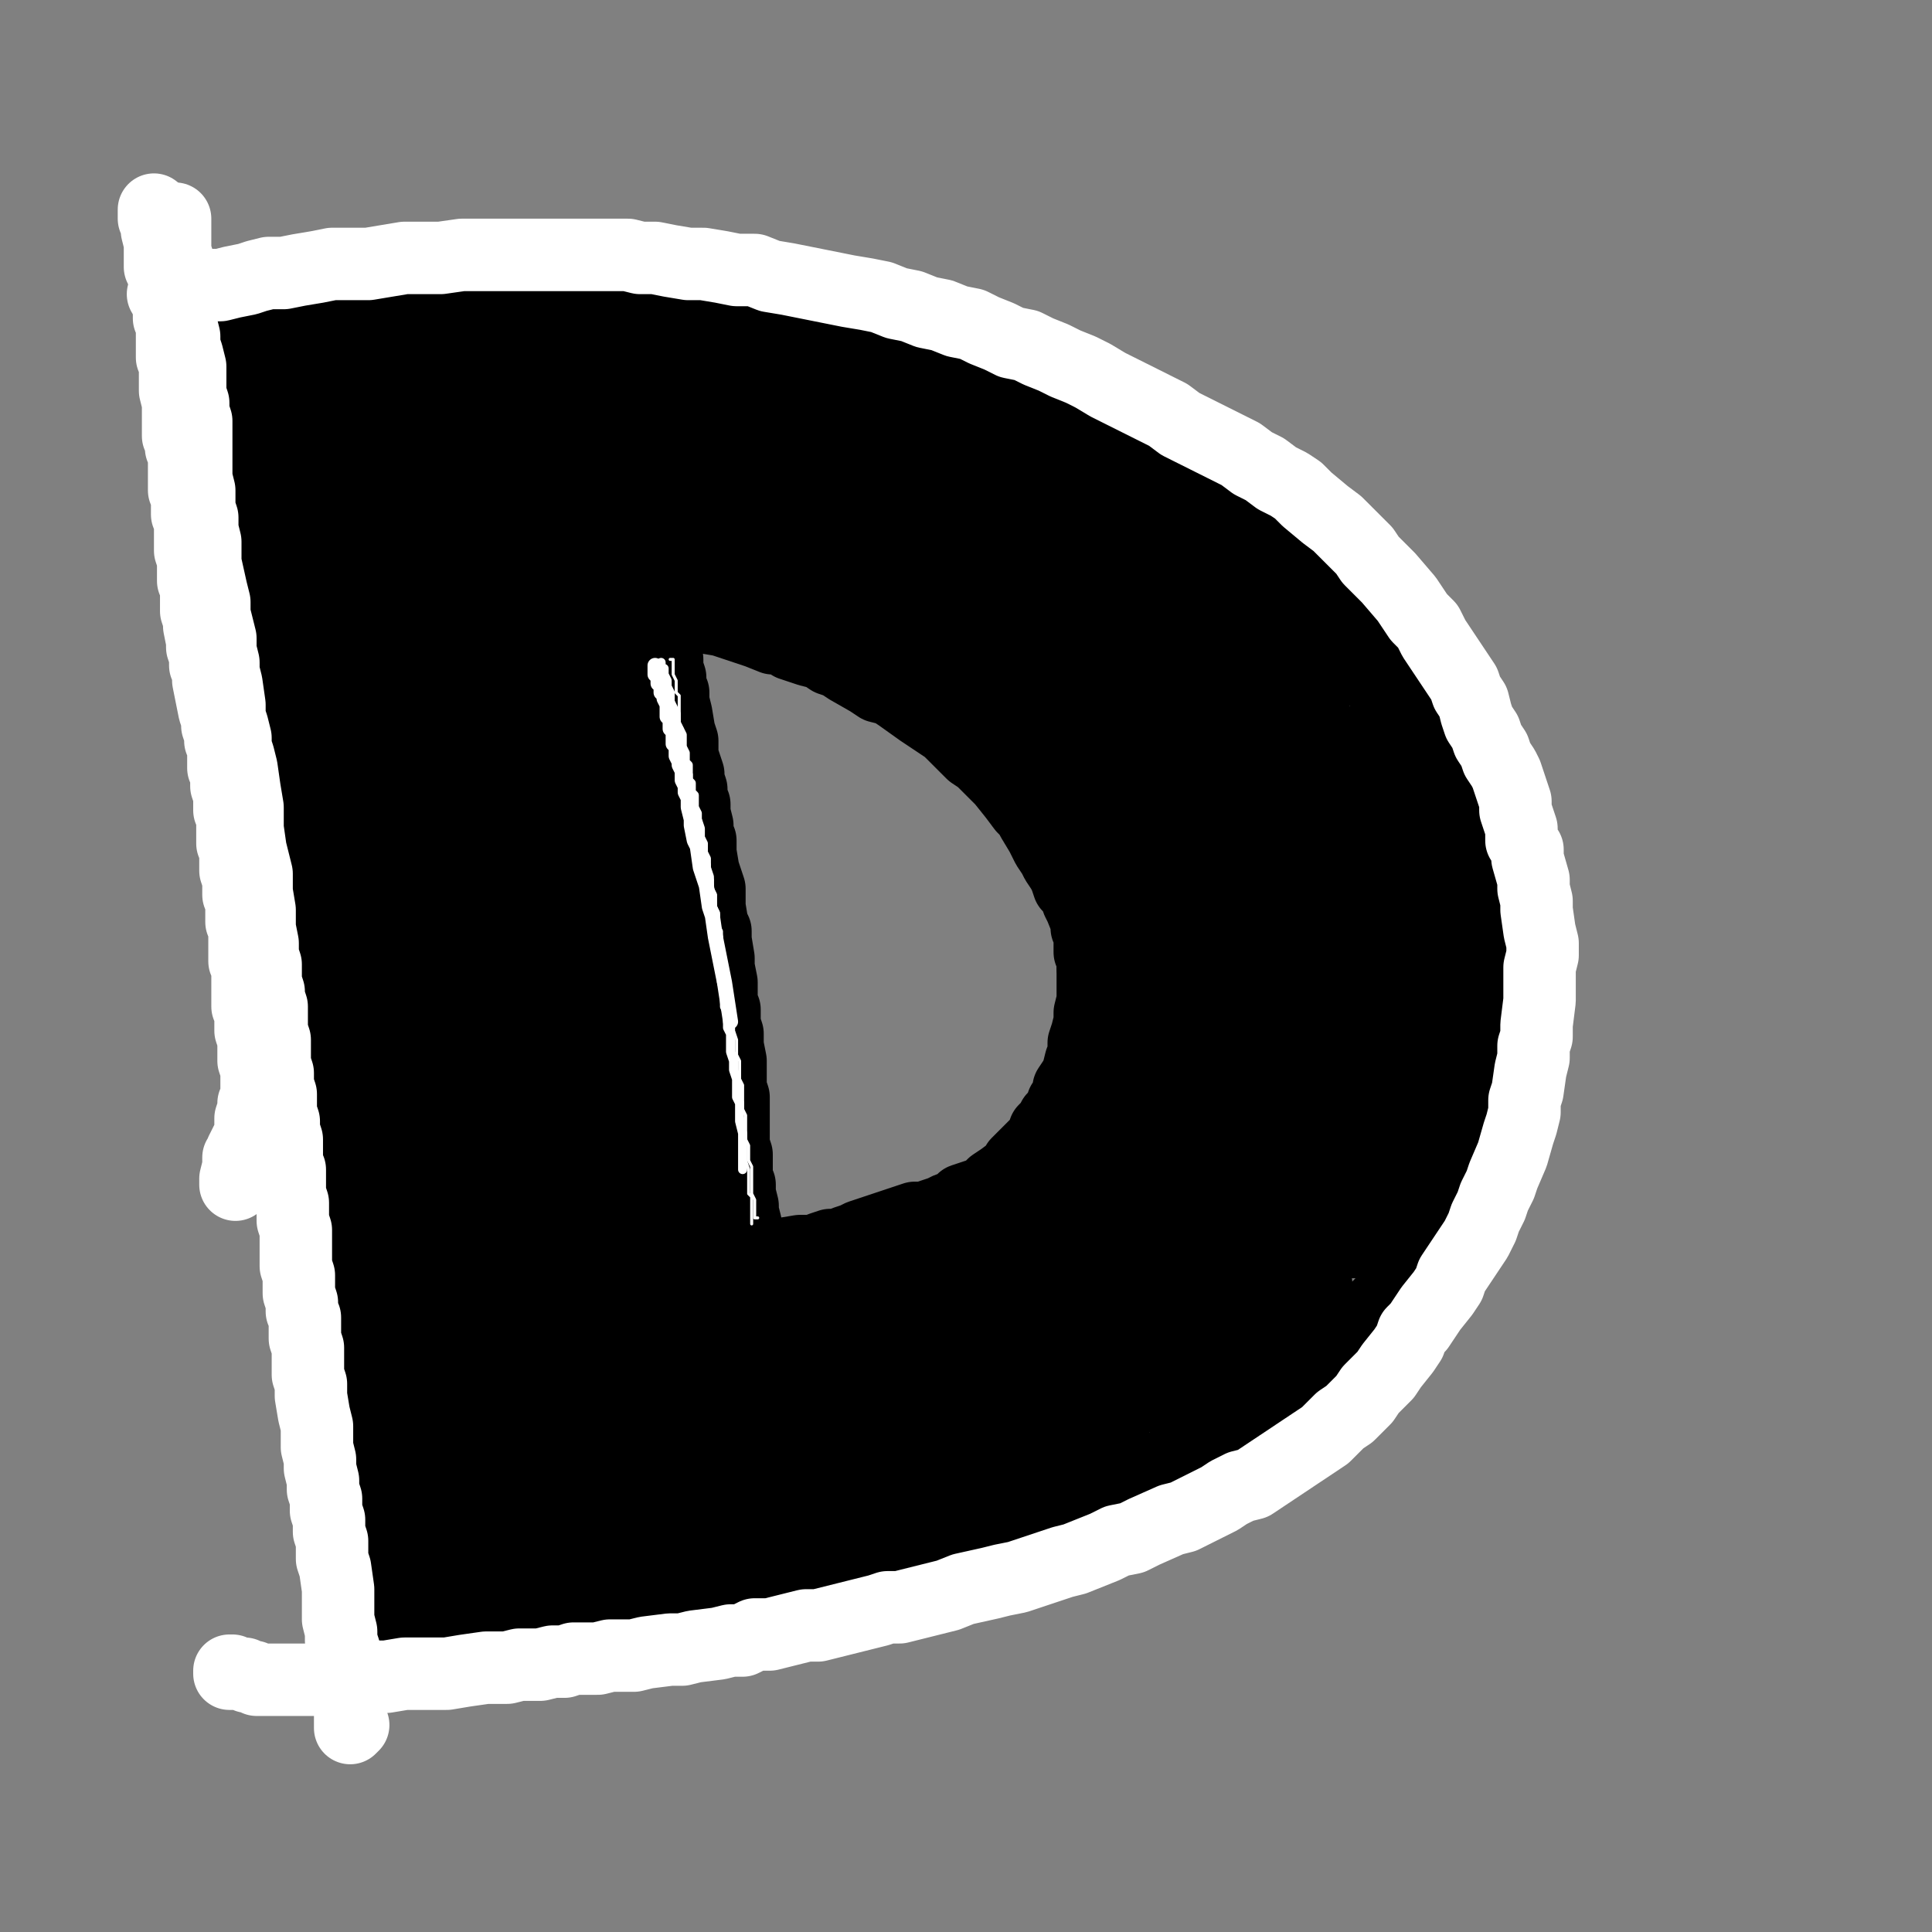
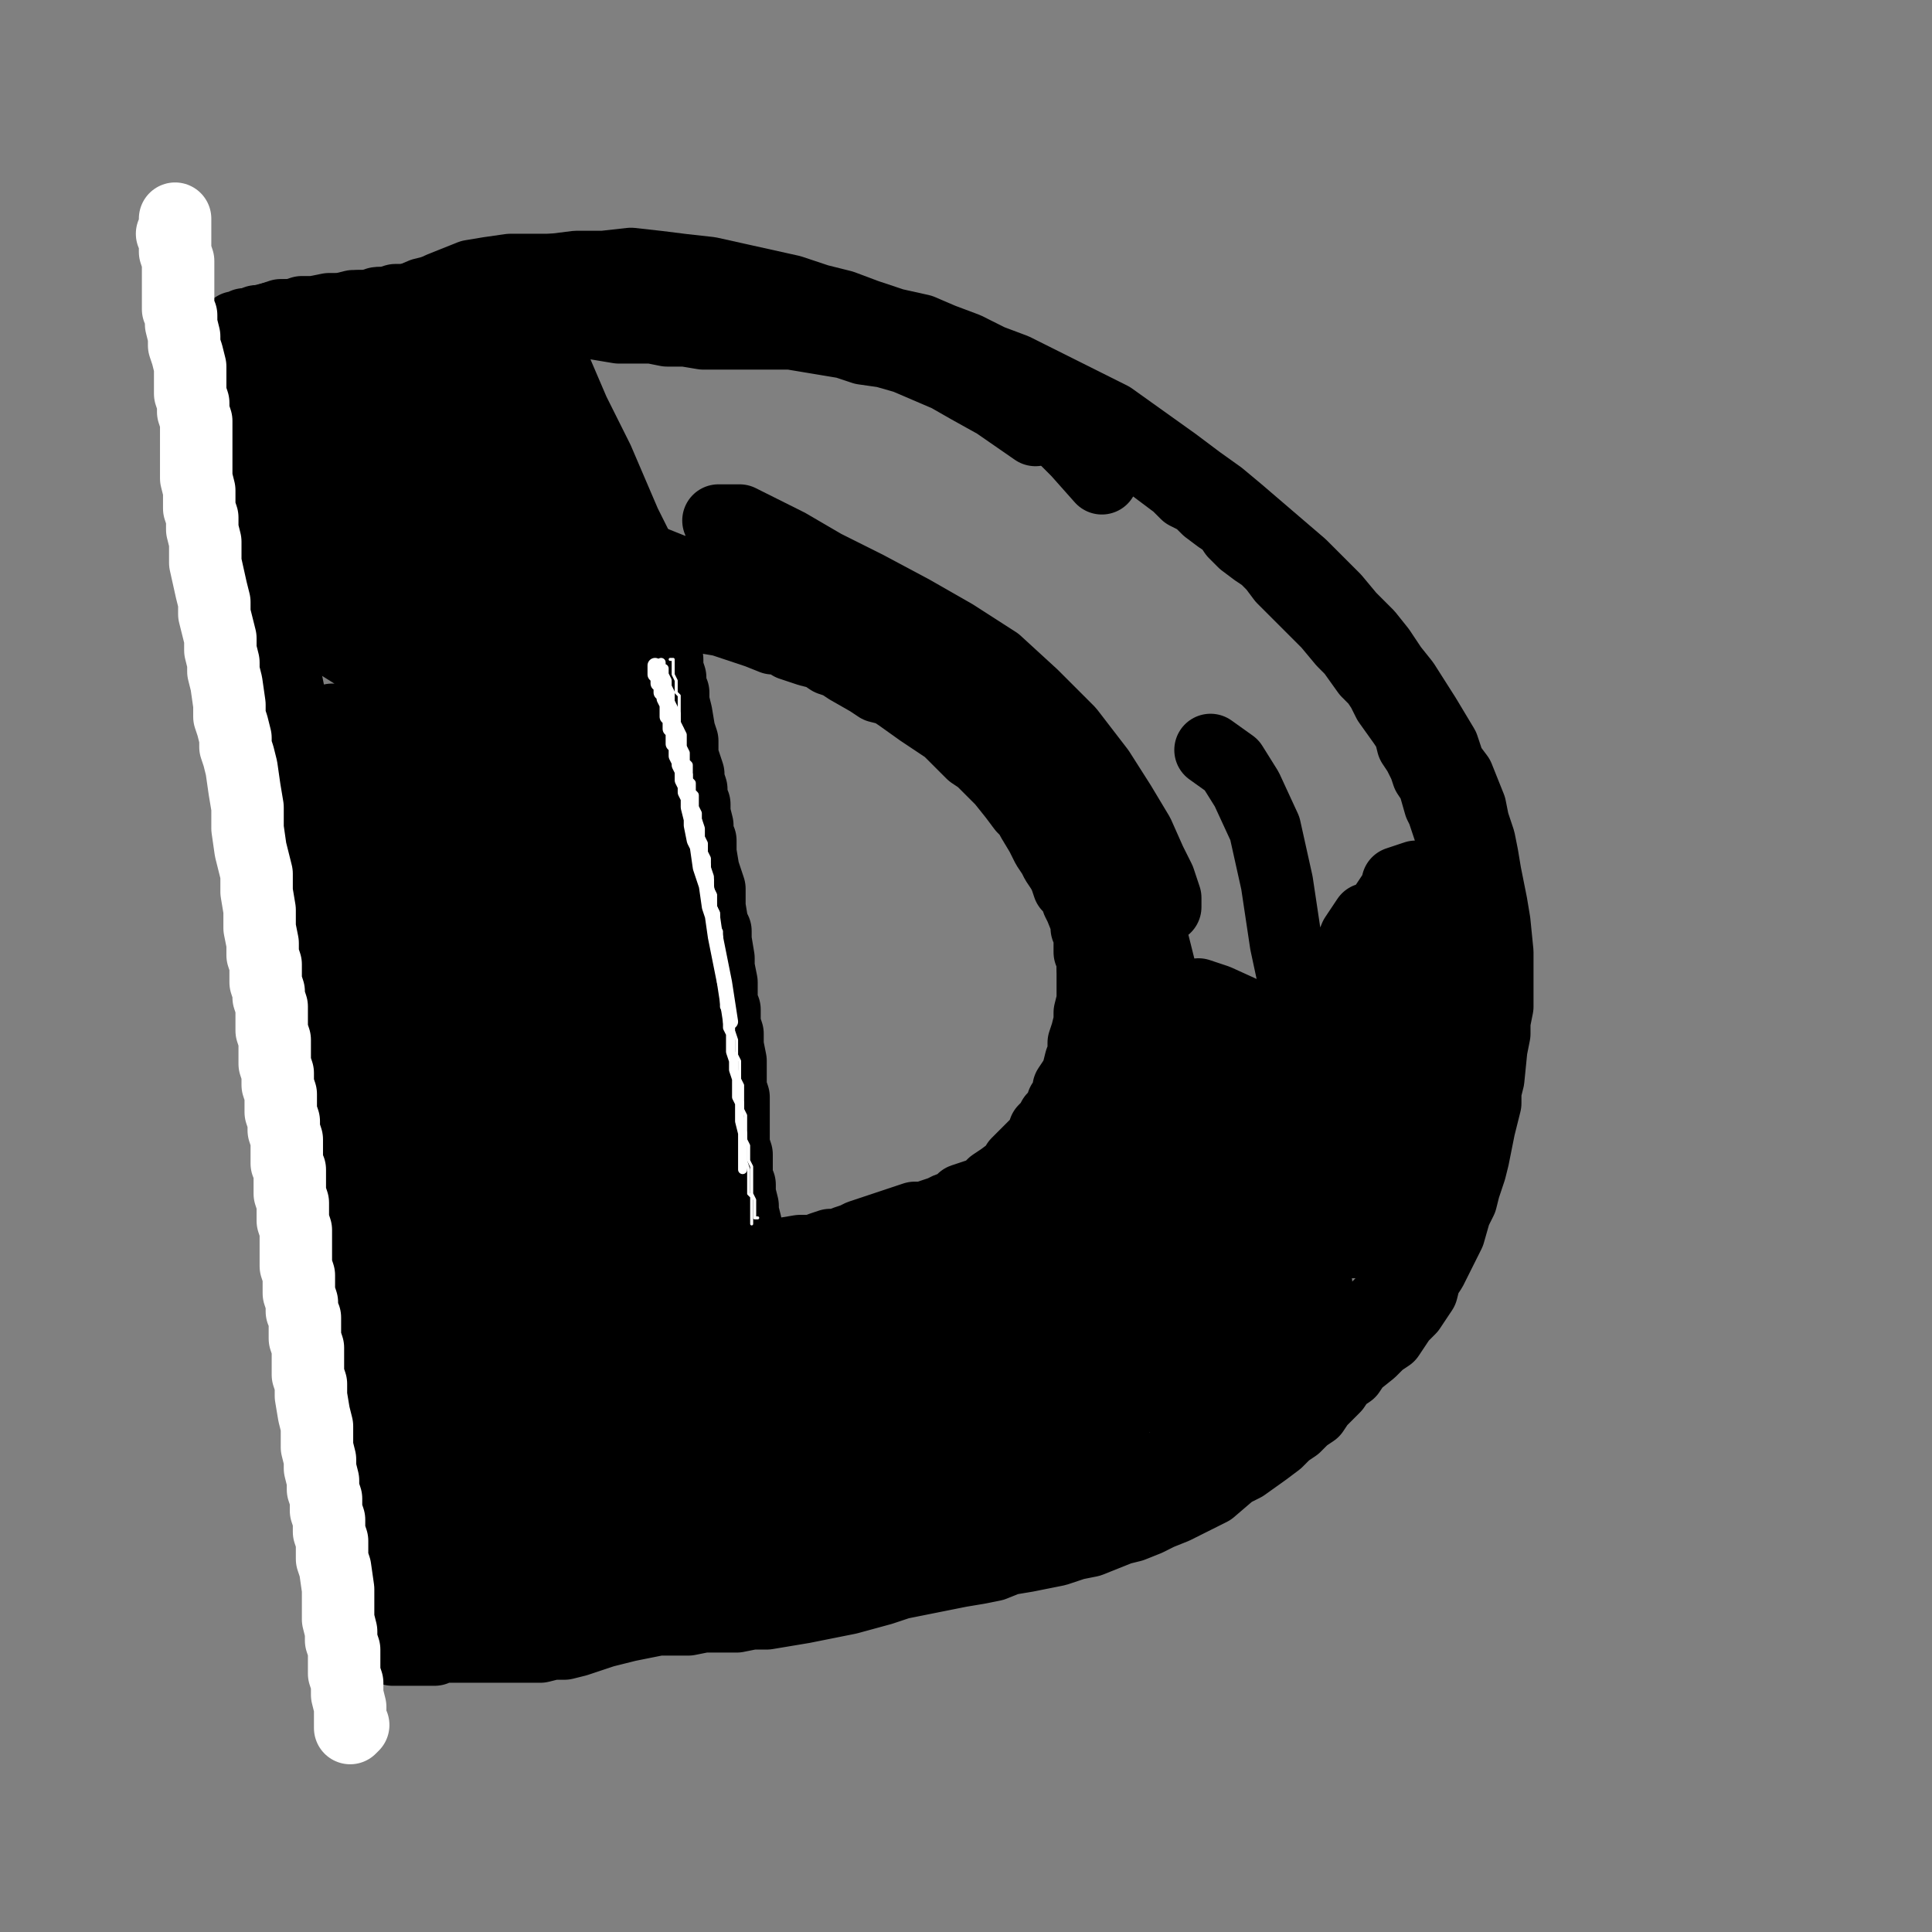
<svg xmlns="http://www.w3.org/2000/svg" width="640px" height="640px" version="1.1">
  <rect width="100%" height="100%" fill="#808080" stroke="none" />
  <polyline points="73,115.438 73,115.438 73,116.438 73,116.438 74,117.438 74,119.438 74,120.438 75,122.438 75,124.438 76,127.438 76,129.438 77,132.438 77,137.438 78,139.438 78,142.438 79,145.438 80,148.438 80,152.438 81,155.438 82,158.438 83,161.438 84,165.438 84,168.438 85,173.438 86,177.438 87,181.438 87,185.438 88,188.438 89,192.438 90,197.438 91,201.438 92,205.438 92,209.438 93,214.438 94,218.438 94,222.438 95,226.438 96,231.438 97,235.438 97,239.438 97,244.438 98,248.438 98,253.438 99,257.438 100,261.438 100,265.438 101,269.438 102,273.438 103,277.438 104,281.438 104,285.438 104,288.438 105,292.438 105,295.438 106,298.438 107,301.438 107,304.438 108,308.438 108,311.438 109,314.438 110,317.438 110,320.438 111,323.438 111,327.438 112,330.438 112,333.438 113,335.438 113,338.438 113,341.438 113,344.438 114,347.438 114,352.438 115,354.438 115,357.438 116,359.438 116,361.438 116,366.438 116,368.438 117,371.438 117,373.438 117,375.438 117,377.438 118,380.438 118,382.438 119,385.438 120,390.438 120,393.438 120,395.438 121,397.438 121,400.438 121,402.438 121,404.438 122,409.438 122,412.438 123,414.438 123,417.438 124,422.438 124,425.438 125,432.438 125,434.438 125,437.438 125,439.438 126,441.438 126,443.438 126,445.438 126,447.438 126,449.438 126,454.438 127,456.438 127,458.438 127,459.438 127,461.438 127,463.438 128,465.438 128,469.438 128,470.438 128,472.438 129,474.438 129,475.438 129,476.438 129,475.438 " fill="none" stroke="#000000" stroke-width="24px" stroke-linecap="round" stroke-linejoin="round" />
  <polyline points="81,109.438 82,108.438 82,107.438 83,107.438 84,107.438 85,106.438 87,106.438 88,106.438 90,105.438 92,105.438 94,105.438 96,104.438 99,104.438 105,104.438 108,103.438 111,103.438 113,102.438 116,102.438 119,101.438 122,101.438 125,100.438 128,100.438 131,99.438 135,99.438 138,98.438 142,98.438 145,97.438 149,97.438 153,96.438 157,96.438 161,96.438 165,95.438 169,95.438 174,95.438 178,95.438 183,95.438 188,95.438 192,96.438 197,96.438 202,96.438 207,97.438 212,97.438 217,98.438 227,99.438 232,100.438 237,100.438 242,101.438 252,102.438 256,103.438 261,104.438 266,105.438 271,106.438 275,107.438 280,108.438 283,109.438 287,110.438 292,111.438 296,112.438 300,113.438 303,114.438 307,115.438 311,116.438 317,118.438 320,119.438 323,120.438 326,121.438 331,123.438 334,125.438 338,127.438 340,128.438 345,131.438 351,135.438 357,138.438 362,140.438 366,143.438 370,146.438 374,148.438 378,151.438 382,154.438 386,157.438 390,160.438 393,163.438 397,165.438 400,168.438 404,171.438 407,173.438 409,176.438 412,179.438 416,182.438 419,184.438 422,187.438 425,191.438 428,194.438 431,197.438 434,200.438 437,203.438 440,206.438 445,212.438 448,215.438 453,222.438 456,225.438 458,228.438 460,232.438 465,239.438 467,242.438 468,246.438 470,249.438 472,253.438 473,256.438 475,259.438 477,266.438 478,268.438 480,274.438 481,277.438 481,280.438 482,283.438 482,286.438 484,292.438 484,294.438 484,297.438 485,300.438 485,303.438 485,306.438 486,313.438 486,316.438 486,319.438 486,322.438 486,325.438 486,327.438 486,330.438 486,333.438 486,337.438 485,339.438 485,346.438 484,349.438 484,352.438 484,354.438 484,357.438 483,360.438 483,362.438 482,365.438 482,368.438 481,370.438 480,373.438 479,376.438 479,379.438 478,382.438 477,385.438 476,388.438 474,394.438 473,397.438 472,400.438 471,403.438 470,407.438 469,410.438 467,416.438 466,418.438 465,421.438 463,423.438 462,426.438 459,430.438 457,432.438 454,435.438 452,437.438 450,438.438 448,440.438 445,443.438 443,444.438 441,446.438 439,448.438 438,450.438 434,453.438 432,455.438 430,457.438 428,459.438 426,461.438 424,463.438 422,465.438 419,467.438 417,468.438 414,470.438 411,471.438 409,473.438 404,476.438 401,478.438 398,479.438 395,480.438 392,482.438 389,483.438 386,485.438 383,486.438 380,488.438 374,490.438 371,492.438 368,493.438 361,495.438 357,496.438 354,497.438 351,498.438 348,500.438 345,501.438 342,502.438 339,503.438 336,504.438 333,505.438 330,506.438 327,507.438 324,508.438 321,509.438 317,509.438 314,510.438 308,512.438 305,513.438 298,515.438 295,516.438 288,517.438 285,518.438 279,520.438 276,520.438 270,521.438 263,523.438 260,523.438 257,524.438 254,524.438 247,525.438 244,526.438 241,526.438 235,526.438 231,526.438 228,526.438 225,526.438 222,527.438 220,527.438 217,527.438 215,527.438 213,527.438 210,527.438 208,528.438 206,528.438 204,528.438 201,529.438 196,529.438 194,529.438 192,529.438 190,529.438 188,529.438 186,529.438 183,529.438 181,529.438 179,529.438 177,529.438 175,529.438 173,529.438 171,529.438 169,530.438 167,530.438 163,530.438 161,530.438 159,530.438 156,530.438 154,530.438 153,530.438 151,530.438 149,530.438 148,530.438 146,529.438 146,529.438 144,529.438 144,529.438 143,529.438 143,529.438 143,529.438 143,529.438 143,529.438 142,529.438 142,529.438 140,528.438 139,528.438 139,527.438 138,527.438 137,527.438 137,527.438 136,527.438 135,527.438 135,527.438 136,526.438 " fill="none" stroke="#000000" stroke-width="24px" stroke-linecap="round" stroke-linejoin="round" />
  <polyline points="131,517.438 132,517.438 132,516.438 132,515.438 132,513.438 132,511.438 132,508.438 131,505.438 131,502.438 131,500.438 130,495.438 130,493.438 130,491.438 130,489.438 " fill="none" stroke="#000000" stroke-width="24px" stroke-linecap="round" stroke-linejoin="round" />
  <polyline points="214,190.438 214,189.438 214,189.438 214,190.438 214,191.438 215,194.438 215,196.438 216,199.438 217,201.438 218,204.438 218,208.438 219,211.438 220,213.438 220,216.438 221,218.438 221,221.438 222,224.438 222,227.438 223,229.438 223,232.438 224,236.438 225,242.438 226,245.438 226,248.438 226,250.438 227,253.438 228,256.438 228,258.438 229,261.438 229,264.438 230,266.438 230,269.438 231,273.438 231,276.438 232,278.438 232,282.438 233,288.438 235,294.438 235,297.438 235,300.438 236,306.438 237,308.438 237,311.438 238,317.438 238,320.438 239,325.438 239,330.438 239,332.438 240,334.438 240,339.438 241,342.438 241,344.438 241,346.438 242,351.438 242,353.438 242,355.438 242,358.438 242,360.438 243,363.438 243,365.438 243,369.438 243,371.438 243,373.438 243,375.438 243,377.438 243,379.438 244,382.438 244,384.438 244,386.438 244,388.438 244,390.438 245,392.438 245,395.438 246,399.438 246,401.438 247,405.438 247,408.438 247,410.438 247,413.438 248,420.438 248,423.438 249,424.438 " fill="none" stroke="#000000" stroke-width="24px" stroke-linecap="round" stroke-linejoin="round" />
  <polyline points="215,201.438 215,201.438 216,201.438 216,201.438 216,201.438 217,201.438 218,201.438 220,201.438 221,202.438 223,202.438 225,202.438 227,203.438 230,204.438 233,204.438 239,205.438 242,206.438 245,207.438 251,209.438 256,211.438 259,211.438 262,213.438 265,214.438 268,215.438 272,216.438 275,218.438 278,219.438 281,221.438 288,225.438 291,227.438 295,228.438 298,230.438 305,235.438 308,237.438 311,239.438 314,241.438 316,243.438 318,245.438 320,247.438 322,249.438 325,251.438 329,255.438 331,257.438 332,258.438 336,263.438 339,267.438 341,269.438 342,271.438 345,276.438 347,280.438 349,283.438 350,285.438 352,288.438 353,290.438 354,293.438 356,295.438 357,298.438 358,300.438 360,305.438 360,307.438 361,309.438 361,312.438 361,315.438 362,317.438 362,320.438 363,322.438 363,324.438 363,329.438 363,332.438 363,336.438 363,339.438 362,341.438 361,347.438 360,352.438 359,354.438 358,358.438 356,363.438 356,365.438 355,367.438 354,370.438 352,374.438 351,376.438 350,379.438 348,383.438 347,384.438 346,386.438 345,388.438 344,389.438 343,391.438 341,392.438 340,394.438 339,395.438 337,396.438 335,397.438 333,398.438 331,399.438 329,400.438 327,401.438 325,402.438 323,403.438 319,404.438 317,405.438 315,405.438 313,406.438 310,406.438 308,407.438 306,408.438 304,409.438 301,409.438 299,410.438 294,411.438 292,411.438 289,412.438 287,412.438 285,413.438 283,413.438 281,414.438 278,414.438 276,415.438 273,416.438 271,416.438 266,417.438 263,418.438 260,419.438 256,419.438 251,421.438 248,422.438 245,423.438 242,423.438 239,424.438 237,424.438 234,424.438 231,424.438 228,421.438 " fill="none" stroke="#000000" stroke-width="24px" stroke-linecap="round" stroke-linejoin="round" />
  <polyline points="242,417.438 243,418.438 245,418.438 247,417.438 248,417.438 250,417.438 253,416.438 255,416.438 257,416.438 259,415.438 265,414.438 268,414.438 270,414.438 272,413.438 275,412.438 278,412.438 280,411.438 283,410.438 285,409.438 288,408.438 291,407.438 294,406.438 297,405.438 300,404.438 303,403.438 306,403.438 309,402.438 312,401.438 314,400.438 317,399.438 319,397.438 322,396.438 325,395.438 327,394.438 329,392.438 332,390.438 336,387.438 337,385.438 339,383.438 341,381.438 343,379.438 345,377.438 346,374.438 348,372.438 349,370.438 351,368.438 352,365.438 354,363.438 354,360.438 356,357.438 357,355.438 358,351.438 359,349.438 359,345.438 360,342.438 361,338.438 361,335.438 362,331.438 362,327.438 362,322.438 362,318.438 362,313.438 361,308.438 359,301.438 356,293.438 346,270.438 " fill="none" stroke="#000000" stroke-width="24px" stroke-linecap="round" stroke-linejoin="round" />
  <polyline points="174,103.438 176,105.438 181,116.438 184,122.438 187,129.438 190,136.438 194,144.438 198,152.438 201,159.438 204,166.438 207,173.438 211,181.438 214,187.438 215,191.438 216,192.438 212,188.438 207,182.438 201,175.438 192,166.438 184,156.438 174,146.438 165,138.438 156,130.438 148,123.438 142,118.438 137,115.438 133,112.438 130,109.438 128,108.438 128,107.438 129,108.438 132,110.438 136,113.438 140,116.438 146,120.438 152,124.438 158,129.438 163,133.438 169,136.438 173,138.438 175,138.438 175,137.438 173,133.438 170,127.438 159,115.438 153,109.438 148,105.438 144,102.438 143,102.438 143,104.438 145,107.438 149,113.438 154,121.438 161,131.438 170,141.438 179,153.438 188,164.438 202,183.438 206,188.438 208,192.438 208,192.438 205,189.438 200,183.438 191,175.438 181,165.438 168,154.438 155,143.438 142,133.438 122,119.438 116,116.438 112,114.438 111,114.438 111,114.438 115,118.438 120,121.438 125,126.438 131,131.438 139,137.438 155,151.438 164,159.438 172,166.438 180,173.438 188,181.438 196,187.438 202,192.438 205,195.438 204,194.438 200,192.438 194,186.438 185,179.438 174,170.438 161,162.438 136,144.438 125,137.438 116,132.438 108,128.438 103,124.438 99,122.438 97,122.438 98,123.438 101,125.438 105,128.438 110,132.438 115,135.438 121,139.438 126,144.438 133,149.438 141,155.438 150,162.438 160,169.438 172,178.438 183,186.438 200,200.438 205,204.438 206,205.438 205,204.438 201,200.438 193,194.438 183,186.438 171,177.438 157,168.438 143,159.438 129,151.438 117,145.438 107,141.438 98,138.438 92,136.438 88,136.438 87,136.438 92,141.438 98,145.438 106,149.438 116,155.438 128,162.438 141,169.438 154,177.438 168,186.438 182,195.438 193,202.438 206,211.438 205,211.438 199,208.438 189,202.438 176,195.438 161,187.438 146,179.438 130,171.438 117,165.438 105,161.438 97,159.438 94,159.438 94,159.438 96,162.438 103,165.438 114,172.438 136,184.438 153,195.438 166,203.438 179,211.438 191,219.438 200,225.438 206,229.438 209,231.438 207,230.438 201,228.438 192,224.438 179,217.438 165,211.438 150,203.438 135,196.438 122,191.438 111,188.438 103,186.438 98,185.438 102,187.438 109,191.438 118,196.438 130,202.438 144,209.438 160,216.438 176,223.438 189,230.438 200,236.438 209,242.438 207,242.438 201,241.438 191,238.438 178,233.438 163,229.438 147,223.438 132,217.438 120,213.438 111,210.438 106,209.438 105,208.438 106,209.438 111,212.438 119,217.438 128,222.438 140,228.438 153,233.438 167,238.438 181,243.438 194,248.438 207,254.438 215,258.438 220,260.438 220,261.438 217,261.438 200,257.438 188,255.438 175,253.438 160,249.438 145,246.438 132,243.438 121,241.438 114,239.438 110,238.438 110,238.438 112,239.438 117,241.438 124,244.438 135,248.438 148,251.438 162,255.438 178,258.438 192,262.438 205,266.438 212,270.438 215,273.438 214,274.438 208,274.438 185,270.438 168,267.438 150,264.438 133,260.438 119,257.438 108,256.438 100,256.438 97,256.438 97,257.438 102,259.438 110,262.438 121,265.438 135,268.438 170,273.438 202,280.438 214,285.438 220,288.438 223,290.438 222,291.438 216,292.438 207,292.438 194,290.438 179,288.438 162,285.438 148,283.438 134,282.438 124,280.438 118,280.438 116,280.438 118,280.438 123,282.438 131,284.438 144,286.438 157,288.438 172,290.438 186,293.438 198,295.438 207,298.438 212,300.438 212,301.438 201,303.438 176,304.438 146,302.438 134,300.438 120,298.438 120,297.438 122,297.438 128,297.438 138,298.438 151,298.438 165,299.438 181,300.438 207,307.438 218,313.438 217,314.438 211,315.438 201,316.438 188,316.438 173,316.438 158,316.438 145,316.438 127,317.438 124,318.438 128,320.438 136,321.438 147,322.438 160,323.438 174,323.438 188,325.438 199,329.438 204,335.438 196,345.438 187,346.438 169,344.438 " fill="none" stroke="#000000" stroke-width="24px" stroke-linecap="round" stroke-linejoin="round" />
-   <polyline points="193,108.438 194,107.438 195,107.438 196,110.438 198,116.438 201,126.438 205,139.438 211,153.438 216,165.438 221,173.438 224,177.438 226,178.438 227,177.438 226,172.438 223,164.438 220,154.438 217,142.438 208,117.438 205,108.438 204,104.438 206,107.438 210,115.438 214,129.438 219,146.438 225,163.438 230,175.438 234,183.438 238,188.438 240,190.438 240,187.438 238,181.438 236,174.438 233,166.438 230,155.438 226,142.438 222,129.438 220,118.438 219,112.438 218,111.438 221,118.438 223,128.438 233,156.438 238,167.438 243,174.438 247,178.438 249,179.438 251,176.438 251,168.438 250,156.438 248,142.438 246,127.438 241,108.438 240,104.438 239,103.438 239,104.438 241,110.438 243,121.438 246,135.438 249,151.438 255,175.438 258,181.438 260,184.438 261,184.438 262,182.438 263,176.438 263,167.438 263,155.438 262,141.438 260,128.438 259,117.438 257,111.438 256,110.438 256,112.438 256,121.438 256,134.438 256,149.438 256,165.438 258,178.438 261,187.438 264,193.438 266,195.438 268,193.438 271,188.438 273,178.438 275,165.438 276,149.438 275,121.438 274,115.438 273,112.438 271,112.438 270,117.438 269,130.438 268,149.438 267,168.438 268,181.438 270,190.438 274,194.438 277,195.438 281,192.438 285,183.438 289,170.438 293,155.438 295,139.438 296,127.438 296,121.438 295,118.438 293,119.438 292,125.438 290,138.438 287,159.438 285,178.438 285,189.438 288,197.438 292,195.438 297,188.438 302,177.438 308,162.438 311,146.438 313,134.438 313,129.438 313,128.438 311,129.438 308,136.438 300,171.438 297,189.438 296,198.438 298,203.438 300,204.438 304,201.438 311,191.438 315,182.438 323,162.438 326,151.438 329,140.438 329,136.438 328,135.438 325,138.438 321,147.438 315,163.438 311,180.438 309,192.438 308,198.438 310,201.438 313,201.438 317,199.438 322,193.438 329,182.438 335,168.438 340,156.438 343,147.438 344,143.438 344,143.438 342,145.438 338,153.438 333,169.438 326,189.438 321,203.438 318,211.438 319,216.438 324,217.438 336,203.438 343,190.438 350,174.438 355,161.438 358,154.438 359,150.438 355,155.438 350,165.438 343,181.438 331,210.438 328,217.438 330,223.438 333,222.438 340,217.438 347,208.438 356,195.438 363,181.438 368,172.438 369,168.438 369,167.438 366,167.438 361,173.438 354,186.438 346,205.438 339,222.438 334,231.438 333,236.438 334,237.438 345,229.438 367,204.438 377,190.438 391,173.438 392,170.438 391,170.438 388,171.438 383,178.438 376,191.438 368,207.438 360,223.438 355,232.438 351,238.438 351,242.438 353,244.438 357,243.438 364,238.438 372,229.438 382,217.438 392,205.438 398,198.438 401,194.438 401,192.438 399,192.438 394,197.438 387,206.438 378,221.438 368,237.438 362,247.438 358,252.438 357,254.438 359,255.438 364,251.438 373,243.438 385,231.438 398,216.438 408,203.438 418,193.438 418,192.438 410,194.438 394,215.438 383,230.438 374,242.438 367,249.438 364,252.438 366,254.438 371,251.438 380,246.438 404,225.438 423,209.438 427,206.438 428,206.438 420,209.438 412,215.438 402,225.438 391,237.438 381,248.438 370,257.438 370,259.438 372,260.438 377,259.438 387,254.438 400,247.438 414,238.438 427,230.438 437,225.438 441,223.438 441,223.438 438,223.438 432,226.438 422,232.438 399,250.438 389,257.438 382,262.438 378,266.438 378,268.438 382,269.438 389,268.438 400,265.438 413,260.438 427,253.438 438,247.438 444,245.438 444,245.438 439,246.438 431,251.438 419,259.438 406,269.438 395,277.438 381,284.438 380,285.438 382,285.438 398,280.438 410,275.438 424,269.438 436,264.438 446,261.438 454,257.438 452,255.438 448,253.438 430,256.438 419,261.438 407,269.438 389,279.438 385,286.438 389,289.438 396,289.438 407,288.438 421,285.438 436,280.438 449,276.438 458,275.438 463,275.438 463,275.438 460,276.438 452,276.438 440,278.438 428,282.438 414,287.438 402,292.438 393,294.438 387,296.438 385,297.438 387,297.438 394,297.438 404,297.438 432,293.438 445,292.438 456,293.438 463,294.438 465,295.438 463,296.438 457,295.438 448,295.438 435,295.438 422,296.438 408,297.438 397,298.438 388,299.438 383,300.438 382,301.438 386,303.438 393,305.438 404,308.438 417,310.438 432,312.438 445,313.438 455,315.438 461,317.438 462,318.438 459,318.438 442,315.438 431,313.438 419,313.438 407,312.438 398,312.438 393,312.438 391,313.438 393,313.438 399,315.438 409,317.438 423,320.438 438,323.438 452,327.438 463,331.438 469,335.438 470,338.438 467,340.438 459,342.438 447,342.438 433,341.438 419,340.438 406,340.438 396,341.438 389,341.438 384,344.438 " fill="none" stroke="#000000" stroke-width="24px" stroke-linecap="round" stroke-linejoin="round" />
  <polyline points="381,329.438 387,333.438 394,336.438 402,339.438 410,341.438 421,344.438 433,347.438 443,349.438 451,351.438 455,352.438 454,352.438 449,351.438 440,347.438 429,343.438 417,338.438 406,334.438 399,331.438 395,330.438 397,329.438 403,331.438 414,336.438 427,343.438 441,350.438 461,366.438 464,371.438 463,372.438 457,372.438 447,368.438 436,363.438 423,357.438 399,344.438 391,339.438 386,336.438 385,336.438 389,337.438 397,342.438 408,350.438 420,359.438 432,368.438 442,377.438 450,385.438 455,389.438 455,391.438 452,390.438 444,385.438 434,378.438 422,370.438 408,362.438 395,356.438 384,351.438 377,348.438 375,347.438 377,349.438 383,354.438 394,361.438 406,370.438 423,383.438 432,390.438 442,399.438 449,408.438 449,411.438 445,411.438 438,407.438 427,399.438 415,390.438 402,381.438 391,373.438 382,367.438 378,364.438 378,364.438 381,367.438 389,374.438 400,384.438 411,395.438 422,405.438 430,415.438 436,425.438 433,425.438 427,420.438 418,412.438 407,402.438 396,392.438 377,376.438 372,372.438 375,376.438 392,396.438 403,409.438 414,422.438 423,433.438 429,441.438 430,446.438 424,442.438 416,433.438 395,410.438 384,400.438 375,392.438 369,388.438 367,387.438 369,390.438 374,397.438 381,408.438 391,421.438 400,433.438 407,444.438 411,452.438 408,450.438 402,443.438 393,432.438 384,421.438 375,411.438 368,403.438 363,399.438 361,398.438 367,411.438 374,424.438 382,437.438 389,448.438 394,456.438 396,460.438 395,460.438 390,455.438 383,445.438 374,434.438 365,422.438 357,412.438 349,404.438 344,401.438 345,407.438 351,417.438 368,442.438 376,453.438 380,460.438 381,462.438 379,460.438 375,453.438 368,442.438 359,430.438 350,419.438 343,410.438 338,405.438 335,404.438 337,415.438 342,426.438 349,439.438 364,462.438 368,469.438 369,472.438 368,471.438 363,465.438 357,455.438 349,443.438 342,432.438 334,423.438 328,417.438 324,415.438 326,424.438 338,448.438 345,460.438 350,470.438 354,477.438 355,478.438 352,476.438 348,468.438 335,445.438 328,434.438 321,425.438 316,419.438 314,418.438 314,421.438 316,429.438 321,442.438 328,457.438 334,471.438 339,480.438 340,484.438 337,478.438 332,469.438 326,457.438 320,445.438 314,435.438 309,429.438 306,427.438 305,429.438 306,437.438 309,450.438 317,479.438 323,495.438 323,495.438 321,492.438 318,485.438 313,470.438 309,457.438 304,443.438 300,431.438 296,426.438 295,425.438 296,441.438 298,455.438 301,468.438 303,480.438 303,490.438 298,484.438 295,475.438 292,465.438 289,453.438 284,435.438 282,435.438 281,441.438 281,454.438 283,468.438 287,490.438 288,493.438 288,493.438 283,479.438 281,467.438 278,454.438 274,441.438 271,433.438 268,430.438 266,432.438 266,440.438 266,453.438 266,468.438 266,494.438 266,499.438 265,499.438 264,495.438 263,485.438 262,455.438 261,440.438 259,429.438 257,425.438 255,426.438 253,433.438 251,445.438 249,459.438 247,473.438 244,486.438 243,493.438 243,495.438 243,493.438 245,476.438 248,462.438 251,436.438 250,432.438 249,433.438 246,438.438 241,451.438 235,465.438 230,478.438 225,489.438 221,497.438 220,500.438 221,498.438 224,490.438 228,479.438 235,464.438 240,448.438 243,437.438 243,434.438 243,433.438 233,450.438 224,468.438 205,500.438 195,508.438 187,512.438 " fill="none" stroke="#000000" stroke-width="24px" stroke-linecap="round" stroke-linejoin="round" />
  <polyline points="226,358.438 228,355.438 229,351.438 231,343.438 232,335.438 232,328.438 231,325.438 229,335.438 229,353.438 228,377.438 226,405.438 226,428.438 226,445.438 227,455.438 228,458.438 228,457.438 228,449.438 227,435.438 223,386.438 220,358.438 216,335.438 211,321.438 208,314.438 206,312.438 206,328.438 210,374.438 211,404.438 212,428.438 211,441.438 210,445.438 209,444.438 207,435.438 206,419.438 205,397.438 203,370.438 201,344.438 197,323.438 192,311.438 190,307.438 189,308.438 188,313.438 190,325.438 192,345.438 195,372.438 197,403.438 200,430.438 202,448.438 203,458.438 203,461.438 202,459.438 200,450.438 196,434.438 192,412.438 187,384.438 181,354.438 175,328.438 169,311.438 164,303.438 162,302.438 162,307.438 169,338.438 179,400.438 181,420.438 183,438.438 183,448.438 182,449.438 180,443.438 177,428.438 174,406.438 169,381.438 163,355.438 157,335.438 150,322.438 146,316.438 144,316.438 144,323.438 146,339.438 151,363.438 155,391.438 159,416.438 161,433.438 162,441.438 162,440.438 162,432.438 160,416.438 159,393.438 156,364.438 151,338.438 145,318.438 140,305.438 136,300.438 134,301.438 134,309.438 137,326.438 140,352.438 143,383.438 145,412.438 146,432.438 147,444.438 148,442.438 148,433.438 148,418.438 146,398.438 144,375.438 140,351.438 135,333.438 131,323.438 129,319.438 128,319.438 128,322.438 129,330.438 130,342.438 132,354.438 133,366.438 136,386.438 138,394.438 142,409.438 143,416.438 145,422.438 147,427.438 148,432.438 149,437.438 150,443.438 152,452.438 153,456.438 155,460.438 155,463.438 156,466.438 158,469.438 159,473.438 159,476.438 160,480.438 161,486.438 161,489.438 162,492.438 162,494.438 162,497.438 162,502.438 162,503.438 162,504.438 163,505.438 163,506.438 165,506.438 168,506.438 172,504.438 178,501.438 185,499.438 200,495.438 210,493.438 219,491.438 238,488.438 246,488.438 254,488.438 261,487.438 278,485.438 285,483.438 292,482.438 299,480.438 311,479.438 315,478.438 318,477.438 318,478.438 317,480.438 309,489.438 303,493.438 296,497.438 289,500.438 283,503.438 277,504.438 272,505.438 268,505.438 263,505.438 258,506.438 250,509.438 246,509.438 242,510.438 238,510.438 234,511.438 229,511.438 225,511.438 220,510.438 216,510.438 205,509.438 200,508.438 195,507.438 186,506.438 182,506.438 173,506.438 167,506.438 164,507.438 162,508.438 160,508.438 155,509.438 154,509.438 154,509.438 154,507.438 154,504.438 154,498.438 155,491.438 155,481.438 155,468.438 155,453.438 154,438.438 152,425.438 150,416.438 149,412.438 148,411.438 147,412.438 147,419.438 145,441.438 144,455.438 141,481.438 140,490.438 140,497.438 139,504.438 140,513.438 140,514.438 140,514.438 141,512.438 142,508.438 143,502.438 145,484.438 145,472.438 145,461.438 146,451.438 146,442.438 146,433.438 145,426.438 144,422.438 144,421.438 145,424.438 147,432.438 150,446.438 154,463.438 163,489.438 170,493.438 172,487.438 174,477.438 174,465.438 174,452.438 174,443.438 173,441.438 174,444.438 176,455.438 178,469.438 182,481.438 185,485.438 187,484.438 188,478.438 188,469.438 188,459.438 187,449.438 185,444.438 185,445.438 185,450.438 189,464.438 192,468.438 195,468.438 197,465.438 198,460.438 197,452.438 196,453.438 196,458.438 196,466.438 201,481.438 205,485.438 206,484.438 204,479.438 202,474.438 201,473.438 200,474.438 203,483.438 206,489.438 209,490.438 211,488.438 213,470.438 211,453.438 207,433.438 201,410.438 191,374.438 " fill="none" stroke="#000000" stroke-width="24px" stroke-linecap="round" stroke-linejoin="round" />
-   <polyline points="142,246.438 142,240.438 141,232.438 137,221.438 132,210.438 128,201.438 124,197.438 123,202.438 125,217.438 126,235.438 127,248.438 126,252.438 125,250.438 122,243.438 119,233.438 116,222.438 114,213.438 112,209.438 112,211.438 113,219.438 115,237.438 116,241.438 117,242.438 118,238.438 118,231.438 115,217.438 " fill="none" stroke="#000000" stroke-width="24px" stroke-linecap="round" stroke-linejoin="round" />
  <polyline points="238,172.438 238,172.438 239,172.438 241,172.438 245,172.438 251,175.438 261,180.438 273,187.438 287,194.438 302,202.438 316,210.438 330,219.438 342,230.438 354,242.438 364,255.438 371,266.438 377,276.438 381,285.438 384,291.438 386,297.438 386,300.438 384,300.438 381,298.438 377,292.438 364,272.438 355,259.438 344,246.438 333,233.438 321,223.438 311,215.438 303,210.438 298,207.438 298,206.438 302,208.438 309,213.438 319,220.438 331,230.438 344,244.438 357,261.438 368,279.438 374,294.438 377,306.438 378,315.438 378,321.438 377,325.438 376,326.438 372,317.438 370,307.438 366,295.438 361,279.438 345,244.438 338,231.438 333,226.438 331,225.438 335,237.438 341,248.438 348,263.438 356,282.438 365,300.438 372,316.438 377,325.438 381,328.438 384,327.438 384,320.438 381,308.438 375,291.438 366,272.438 353,254.438 339,237.438 323,223.438 290,203.438 275,196.438 263,192.438 252,188.438 244,186.438 239,185.438 236,185.438 236,187.438 239,189.438 244,191.438 251,194.438 260,198.438 271,203.438 282,207.438 293,210.438 302,212.438 307,212.438 308,212.438 305,213.438 297,213.438 285,210.438 271,206.438 255,200.438 241,195.438 227,190.438 217,186.438 208,184.438 " fill="none" stroke="#000000" stroke-width="24px" stroke-linecap="round" stroke-linejoin="round" />
  <polyline points="401,248.438 408,253.438 413,261.438 419,274.438 423,292.438 426,312.438 432,340.438 440,350.438 444,348.438 448,342.438 452,333.438 455,321.438 456,311.438 453,304.438 449,310.438 445,320.438 443,331.438 442,341.438 445,347.438 454,349.438 460,344.438 464,335.438 467,324.438 468,313.438 464,296.438 462,295.438 458,301.438 455,312.438 452,325.438 452,337.438 455,346.438 459,352.438 470,352.438 474,344.438 477,331.438 477,317.438 475,304.438 472,295.438 469,290.438 463,292.438 459,313.438 458,328.438 458,341.438 462,354.438 464,355.438 468,344.438 469,334.438 469,323.438 469,315.438 468,313.438 463,327.438 456,341.438 " fill="none" stroke="#000000" stroke-width="24px" stroke-linecap="round" stroke-linejoin="round" />
  <polyline points="72,116.438 72,116.438 72,115.438 72,114.438 72,114.438 72,114.438 71,115.438 71,118.438 71,121.438 72,124.438 72,128.438 72,132.438 72,137.438 73,140.438 73,144.438 74,147.438 74,150.438 75,154.438 76,157.438 76,161.438 77,164.438 77,168.438 78,172.438 79,176.438 80,179.438 80,186.438 81,189.438 81,192.438 81,195.438 82,197.438 82,200.438 83,202.438 83,205.438 83,208.438 83,212.438 83,214.438 83,217.438 84,221.438 84,224.438 85,227.438 85,230.438 86,233.438 86,236.438 86,238.438 86,241.438 87,244.438 87,247.438 87,250.438 88,253.438 88,256.438 89,259.438 89,262.438 90,266.438 90,269.438 90,274.438 91,277.438 91,280.438 91,283.438 91,286.438 91,288.438 91,291.438 92,295.438 92,301.438 92,305.438 93,308.438 93,312.438 93,315.438 93,318.438 94,321.438 94,329.438 95,332.438 95,335.438 95,339.438 96,342.438 97,348.438 97,350.438 97,353.438 97,356.438 97,359.438 98,362.438 98,364.438 98,367.438 98,370.438 99,373.438 99,376.438 99,383.438 100,386.438 100,389.438 101,392.438 101,396.438 101,402.438 102,405.438 102,409.438 103,413.438 103,416.438 104,419.438 104,422.438 104,425.438 105,428.438 105,431.438 106,434.438 106,437.438 107,443.438 108,450.438 108,453.438 109,456.438 109,459.438 110,462.438 111,464.438 111,470.438 112,472.438 112,475.438 113,477.438 113,479.438 113,481.438 113,483.438 114,485.438 114,488.438 114,490.438 114,493.438 114,495.438 114,497.438 115,499.438 115,501.438 116,503.438 116,505.438 116,509.438 116,513.438 117,514.438 117,516.438 117,517.438 117,518.438 117,520.438 117,521.438 117,522.438 118,523.438 118,523.438 118,524.438 118,525.438 119,526.438 119,527.438 119,527.438 119,527.438 120,528.438 120,529.438 120,529.438 121,529.438 122,529.438 124,527.438 125,526.438 125,526.438 " fill="none" stroke="#000000" stroke-width="24px" stroke-linecap="round" stroke-linejoin="round" />
  <polyline points="92,113.438 91,112.438 90,112.438 89,112.438 89,112.438 88,112.438 87,111.438 86,111.438 84,110.438 84,110.438 83,110.438 82,110.438 80,109.438 79,109.438 78,108.438 78,108.438 79,108.438 81,107.438 83,107.438 86,106.438 90,105.438 93,104.438 97,104.438 100,103.438 104,103.438 109,102.438 113,102.438 117,101.438 122,101.438 126,100.438 130,100.438 137,101.438 142,101.438 148,101.438 153,101.438 159,102.438 165,103.438 170,103.438 176,104.438 182,104.438 187,105.438 193,106.438 199,107.438 205,108.438 210,108.438 216,108.438 221,109.438 227,109.438 233,110.438 238,110.438 244,110.438 249,110.438 255,110.438 262,110.438 268,111.438 274,112.438 280,113.438 286,115.438 293,116.438 300,118.438 307,121.438 314,124.438 321,128.438 330,133.438 343,142.438 " fill="none" stroke="#000000" stroke-width="24px" stroke-linecap="round" stroke-linejoin="round" />
  <polyline points="135,102.438 137,100.438 139,99.438 142,97.438 146,95.438 151,93.438 156,91.438 162,90.438 169,89.438 175,89.438 180,89.438 186,89.438 190,89.438 195,90.438 200,90.438 205,91.438 215,93.438 220,94.438 225,96.438 230,97.438 236,98.438 241,100.438 247,102.438 252,103.438 256,105.438 262,106.438 267,107.438 272,109.438 277,110.438 286,113.438 296,116.438 307,119.438 312,121.438 317,123.438 322,125.438 333,130.438 338,133.438 344,137.438 350,142.438 357,149.438 365,158.438 " fill="none" stroke="#000000" stroke-width="24px" stroke-linecap="round" stroke-linejoin="round" />
  <polyline points="100,116.438 102,115.438 104,114.438 106,112.438 109,109.438 114,106.438 120,104.438 126,102.438 133,100.438 140,97.438 148,95.438 156,92.438 165,91.438 183,89.438 191,88.438 200,88.438 209,87.438 218,88.438 226,89.438 235,90.438 244,92.438 253,94.438 262,96.438 271,99.438 279,101.438 287,104.438 296,107.438 305,109.438 312,112.438 320,115.438 328,119.438 336,122.438 344,126.438 352,130.438 360,134.438 368,138.438 375,143.438 382,148.438 389,153.438 397,159.438 404,164.438 410,169.438 417,175.438 424,181.438 431,187.438 436,192.438 442,198.438 447,204.438 453,210.438 457,215.438 461,221.438 465,226.438 472,237.438 475,242.438 478,247.438 480,253.438 483,257.438 485,262.438 487,267.438 488,272.438 490,278.438 491,283.438 492,289.438 493,294.438 494,299.438 495,305.438 496,315.438 496,320.438 496,325.438 496,329.438 496,333.438 495,338.438 495,342.438 494,347.438 493,357.438 492,361.438 492,365.438 491,369.438 490,373.438 489,378.438 488,383.438 487,387.438 486,390.438 485,393.438 484,397.438 482,401.438 480,408.438 478,412.438 476,416.438 474,420.438 472,423.438 471,427.438 467,433.438 464,436.438 462,439.438 460,442.438 457,444.438 454,447.438 449,451.438 447,454.438 444,456.438 442,459.438 439,462.438 437,464.438 435,467.438 432,469.438 429,472.438 426,474.438 423,477.438 419,480.438 412,485.438 408,487.438 401,493.438 397,495.438 393,497.438 389,499.438 384,501.438 380,503.438 375,505.438 371,506.438 366,508.438 361,510.438 356,511.438 350,513.438 345,514.438 340,515.438 334,516.438 329,518.438 324,519.438 318,520.438 313,521.438 308,522.438 303,523.438 298,524.438 292,526.438 281,529.438 276,530.438 271,531.438 266,532.438 260,533.438 254,534.438 249,534.438 244,535.438 239,535.438 233,535.438 228,536.438 222,536.438 218,536.438 213,537.438 208,538.438 204,539.438 200,540.438 191,543.438 187,544.438 183,544.438 179,545.438 175,545.438 171,545.438 166,545.438 162,545.438 155,545.438 152,545.438 149,545.438 146,545.438 144,546.438 142,546.438 140,546.438 138,546.438 136,546.438 134,546.438 132,546.438 131,546.438 131,546.438 131,546.438 130,546.438 130,545.438 129,545.438 128,545.438 128,544.438 127,544.438 127,543.438 126,543.438 126,543.438 126,542.438 126,542.438 126,540.438 126,535.438 126,528.438 125,513.438 125,508.438 125,504.438 125,504.438 126,503.438 126,500.438 123,484.438 " fill="none" stroke="#000000" stroke-width="24px" stroke-linecap="round" stroke-linejoin="round" />
-   <polyline points="51,69.438 51,69.438 51,69.438 51,71.438 51,72.438 52,74.438 52,76.438 53,80.438 53,84.438 53,86.438 53,88.438 54,90.438 55,94.438 55,96.438 56,100.438 56,103.438 56,105.438 57,107.438 57,109.438 57,110.438 57,112.438 57,114.438 57,116.438 57,118.438 58,119.438 58,121.438 58,123.438 58,127.438 58,129.438 59,133.438 59,135.438 59,139.438 59,144.438 60,146.438 60,148.438 61,150.438 61,152.438 61,154.438 61,156.438 61,158.438 61,162.438 62,163.438 62,165.438 62,170.438 63,172.438 63,174.438 63,178.438 63,180.438 63,182.438 64,185.438 64,187.438 64,189.438 64,192.438 65,194.438 65,196.438 65,198.438 65,200.438 65,202.438 66,205.438 66,207.438 67,212.438 67,214.438 68,217.438 68,220.438 69,222.438 69,225.438 70,230.438 71,235.438 72,238.438 72,240.438 73,243.438 73,245.438 74,247.438 74,252.438 74,254.438 75,256.438 75,258.438 75,260.438 76,263.438 76,268.438 77,270.438 77,272.438 77,274.438 77,277.438 77,279.438 78,281.438 78,284.438 78,286.438 78,288.438 79,291.438 79,293.438 79,296.438 80,298.438 80,301.438 80,303.438 80,305.438 81,307.438 81,309.438 81,311.438 81,314.438 81,316.438 81,318.438 82,320.438 82,322.438 82,324.438 82,327.438 82,329.438 82,331.438 82,333.438 83,335.438 83,338.438 83,341.438 84,344.438 84,346.438 84,349.438 84,351.438 85,354.438 85,356.438 85,359.438 85,361.438 85,363.438 84,365.438 84,367.438 83,370.438 83,372.438 83,375.438 82,377.438 81,379.438 80,381.438 80,382.438 79,383.438 79,385.438 79,386.438 78,390.438 78,392.438 " fill="none" stroke="#ffffff" stroke-width="24px" stroke-linecap="round" stroke-linejoin="round" />
  <polyline points="57,77.438 58,75.438 58,73.438 58,72.438 58,72.438 58,72.438 58,73.438 58,75.438 58,77.438 58,80.438 58,83.438 59,86.438 59,88.438 59,90.438 59,93.438 59,95.438 59,97.438 59,102.438 60,104.438 60,107.438 61,111.438 61,114.438 62,117.438 63,121.438 63,124.438 63,127.438 63,130.438 64,133.438 64,136.438 65,139.438 65,146.438 65,149.438 65,152.438 65,155.438 65,158.438 66,162.438 66,165.438 66,168.438 67,171.438 67,175.438 68,179.438 68,182.438 68,186.438 70,195.438 71,199.438 71,203.438 72,207.438 73,211.438 73,215.438 74,219.438 74,222.438 75,226.438 76,233.438 76,237.438 77,240.438 78,244.438 78,247.438 79,250.438 80,254.438 81,261.438 82,267.438 82,271.438 82,274.438 83,281.438 84,285.438 85,289.438 85,292.438 85,295.438 86,301.438 86,304.438 86,307.438 87,312.438 87,316.438 88,319.438 88,322.438 88,325.438 89,328.438 89,330.438 90,333.438 90,336.438 90,338.438 90,341.438 91,344.438 91,347.438 91,349.438 91,352.438 92,355.438 92,359.438 93,362.438 93,365.438 93,368.438 94,371.438 94,374.438 95,377.438 95,380.438 95,382.438 95,385.438 96,387.438 96,390.438 96,393.438 96,395.438 97,398.438 97,401.438 97,404.438 98,407.438 98,410.438 98,413.438 98,416.438 98,419.438 99,422.438 99,428.438 100,431.438 100,434.438 101,436.438 101,440.438 101,443.438 102,446.438 102,449.438 102,452.438 102,455.438 103,458.438 103,462.438 104,468.438 105,472.438 105,476.438 105,479.438 106,483.438 106,486.438 107,490.438 107,493.438 108,496.438 108,500.438 109,503.438 109,507.438 110,510.438 110,513.438 110,516.438 111,519.438 112,526.438 112,529.438 112,533.438 112,536.438 113,540.438 113,543.438 114,546.438 114,548.438 114,551.438 114,554.438 115,557.438 115,559.438 115,561.438 116,565.438 116,567.438 116,569.438 116,570.438 116,571.438 116,572.438 117,571.438 " fill="none" stroke="#ffffff" stroke-width="24px" stroke-linecap="round" stroke-linejoin="round" />
-   <polyline points="77,553.438 76,553.438 76,553.438 76,553.438 76,554.438 77,554.438 78,554.438 79,554.438 81,554.438 82,555.438 84,555.438 85,556.438 87,556.438 89,556.438 91,556.438 93,556.438 96,556.438 98,556.438 101,556.438 103,556.438 106,556.438 109,556.438 111,556.438 117,555.438 121,555.438 124,555.438 128,555.438 134,554.438 138,554.438 141,554.438 144,554.438 148,554.438 154,553.438 161,552.438 165,552.438 168,552.438 172,551.438 176,551.438 179,551.438 183,550.438 187,550.438 190,549.438 198,549.438 202,548.438 210,548.438 214,547.438 222,546.438 226,546.438 230,545.438 238,544.438 242,543.438 246,543.438 250,541.438 255,541.438 259,540.438 267,538.438 271,538.438 275,537.438 279,536.438 283,535.438 287,534.438 291,533.438 294,532.438 298,532.438 302,531.438 306,530.438 310,529.438 314,528.438 319,526.438 328,524.438 332,523.438 337,522.438 346,519.438 352,517.438 356,516.438 361,514.438 366,512.438 370,510.438 375,509.438 379,507.438 388,503.438 392,502.438 400,498.438 404,496.438 407,494.438 411,492.438 415,491.438 418,489.438 421,487.438 424,485.438 427,483.438 433,479.438 439,475.438 444,470.438 447,468.438 452,463.438 454,460.438 456,458.438 459,455.438 461,452.438 465,447.438 467,444.438 468,441.438 470,439.438 472,436.438 474,433.438 478,428.438 480,425.438 481,422.438 483,419.438 487,413.438 489,410.438 491,406.438 492,403.438 494,399.438 495,396.438 497,392.438 498,389.438 501,382.438 503,375.438 504,372.438 505,368.438 505,364.438 506,361.438 507,354.438 508,350.438 508,346.438 509,343.438 509,339.438 510,331.438 510,324.438 510,320.438 511,316.438 511,312.438 510,308.438 509,301.438 509,298.438 508,294.438 508,291.438 506,284.438 506,281.438 504,278.438 504,274.438 503,271.438 502,268.438 502,265.438 501,262.438 500,259.438 499,256.438 498,254.438 496,251.438 495,248.438 493,245.438 492,242.438 490,239.438 489,236.438 488,232.438 486,229.438 485,226.438 483,223.438 481,220.438 479,217.438 477,214.438 475,211.438 473,207.438 470,204.438 468,201.438 466,198.438 460,191.438 457,188.438 454,185.438 452,182.438 449,179.438 446,176.438 443,173.438 439,170.438 433,165.438 430,162.438 427,160.438 423,158.438 419,155.438 415,153.438 411,150.438 407,148.438 403,146.438 399,144.438 395,142.438 391,140.438 387,137.438 379,133.438 375,131.438 371,129.438 367,127.438 362,124.438 358,122.438 353,120.438 349,118.438 344,116.438 340,114.438 335,113.438 331,111.438 326,109.438 322,107.438 317,106.438 312,104.438 307,103.438 302,101.438 297,100.438 292,98.438 287,97.438 281,96.438 276,95.438 271,94.438 266,93.438 261,92.438 255,91.438 250,89.438 244,89.438 239,88.438 233,87.438 228,87.438 222,86.438 217,85.438 212,85.438 208,84.438 203,84.438 198,84.438 192,84.438 187,84.438 182,84.438 177,84.438 171,84.438 165,84.438 159,84.438 153,84.438 146,85.438 140,85.438 134,85.438 128,86.438 122,87.438 116,87.438 110,87.438 105,88.438 99,89.438 94,90.438 89,90.438 85,91.438 82,92.438 77,93.438 73,94.438 68,94.438 64,95.438 61,96.438 58,96.438 56,96.438 55,97.438 54,97.438 55,97.438 55,97.438 55,97.438 57,97.438 " fill="none" stroke="#ffffff" stroke-width="24px" stroke-linecap="round" stroke-linejoin="round" />
  <polyline points="222,218.438 222,218.438 222,218.438 222,218.438 222,218.438 222,218.438 222,218.438 222,218.438 222,218.438 222,218.438 223,218.438 223,218.438 223,219.438 223,219.438 223,220.438 223,221.438 223,222.438 223,223.438 224,225.438 224,226.438 224,227.438 224,228.438 224,229.438 225,230.438 225,232.438 225,233.438 225,234.438 225,236.438 225,237.438 225,238.438 225,240.438 225,241.438 226,241.438 226,242.438 226,243.438 226,244.438 226,245.438 226,246.438 227,247.438 227,250.438 228,252.438 228,255.438 229,256.438 229,257.438 229,259.438 230,262.438 230,263.438 230,265.438 231,267.438 231,269.438 232,271.438 232,272.438 232,274.438 232,276.438 233,277.438 233,279.438 233,281.438 234,284.438 235,286.438 235,287.438 235,289.438 236,291.438 236,292.438 236,294.438 237,296.438 237,298.438 237,300.438 238,302.438 238,304.438 238,306.438 239,308.438 239,310.438 239,312.438 239,314.438 240,317.438 240,319.438 241,322.438 241,325.438 242,327.438 242,329.438 243,334.438 243,337.438 243,339.438 243,341.438 244,344.438 244,346.438 244,349.438 245,351.438 245,353.438 245,355.438 245,357.438 246,359.438 246,361.438 246,362.438 246,364.438 246,365.438 246,366.438 246,367.438 247,369.438 247,370.438 247,372.438 247,374.438 247,377.438 248,379.438 248,381.438 248,383.438 248,384.438 249,386.438 249,387.438 249,388.438 249,389.438 249,390.438 249,391.438 249,392.438 249,394.438 249,395.438 250,397.438 250,398.438 250,400.438 250,401.438 250,402.438 250,402.438 250,403.438 251,403.438 " fill="none" stroke="#ffffff" stroke-width="1px" stroke-linecap="round" stroke-linejoin="round" />
  <polyline points="222,228.438 223,229.438 223,231.438 223,233.438 224,234.438 224,236.438 225,238.438 225,239.438 226,241.438 226,244.438 226,246.438 227,248.438 228,253.438 228,255.438 228,257.438 229,262.438 230,267.438 231,269.438 231,272.438 231,274.438 232,280.438 233,282.438 233,285.438 234,290.438 235,295.438 235,296.438 236,298.438 236,299.438 236,303.438 237,304.438 237,306.438 237,308.438 238,312.438 238,314.438 239,318.438 239,320.438 239,322.438 240,324.438 240,326.438 240,328.438 241,331.438 241,333.438 241,335.438 242,339.438 242,341.438 243,344.438 243,348.438 244,350.438 244,355.438 244,356.438 245,358.438 245,359.438 245,361.438 245,363.438 245,364.438 245,366.438 245,368.438 246,370.438 246,372.438 246,374.438 247,377.438 247,379.438 247,382.438 247,384.438 248,387.438 248,389.438 248,391.438 248,395.438 249,396.438 249,398.438 249,401.438 249,403.438 249,405.438 249,405.438 " fill="none" stroke="#ffffff" stroke-width="1px" stroke-linecap="round" stroke-linejoin="round" />
  <polyline points="219,219.438 219,219.438 219,219.438 219,219.438 219,220.438 219,220.438 219,220.438 219,221.438 219,221.438 219,222.438 219,222.438 219,222.438 219,222.438 219,222.438 219,222.438 219,222.438 220,222.438 220,221.438 220,221.438 220,221.438 220,221.438 220,222.438 220,223.438 220,223.438 221,225.438 221,226.438 221,227.438 222,229.438 222,232.438 223,234.438 223,235.438 224,236.438 224,237.438 224,239.438 225,241.438 226,243.438 226,244.438 226,245.438 226,246.438 226,247.438 227,249.438 227,250.438 227,252.438 228,253.438 228,254.438 228,255.438 228,257.438 228,258.438 229,259.438 229,260.438 229,261.438 229,262.438 230,263.438 230,264.438 230,266.438 230,267.438 231,269.438 231,271.438 232,274.438 232,276.438 232,277.438 233,279.438 233,281.438 233,282.438 234,284.438 234,286.438 234,287.438 235,290.438 235,291.438 235,293.438 235,294.438 236,296.438 236,297.438 236,298.438 236,300.438 237,302.438 237,304.438 237,306.438 237,308.438 238,310.438 238,312.438 238,314.438 238,317.438 239,319.438 239,322.438 239,325.438 240,328.438 240,333.438 241,335.438 241,337.438 241,340.438 242,342.438 242,345.438 242,348.438 243,351.438 243,354.438 244,357.438 244,360.438 244,363.438 245,365.438 245,368.438 245,371.438 246,375.438 246,379.438 246,387.438 " fill="none" stroke="#ffffff" stroke-width="3px" stroke-linecap="round" stroke-linejoin="round" />
  <polyline points="217,221.438 217,221.438 217,221.438 217,220.438 217,220.438 217,220.438 217,220.438 217,220.438 217,220.438 217,220.438 217,220.438 217,220.438 217,220.438 217,220.438 217,221.438 217,221.438 217,222.438 217,222.438 217,223.438 217,223.438 218,224.438 218,225.438 218,226.438 219,226.438 219,229.438 220,230.438 220,231.438 221,233.438 221,235.438 221,236.438 221,237.438 222,238.438 222,239.438 222,240.438 222,241.438 223,242.438 223,243.438 223,246.438 224,247.438 224,249.438 224,250.438 225,252.438 225,253.438 226,255.438 226,257.438 226,258.438 227,260.438 227,262.438 228,264.438 228,267.438 229,271.438 229,273.438 230,278.438 231,280.438 232,287.438 233,290.438 234,293.438 235,300.438 236,303.438 237,310.438 238,315.438 239,320.438 240,325.438 242,338.438 " fill="none" stroke="#ffffff" stroke-width="5px" stroke-linecap="round" stroke-linejoin="round" />
</svg>